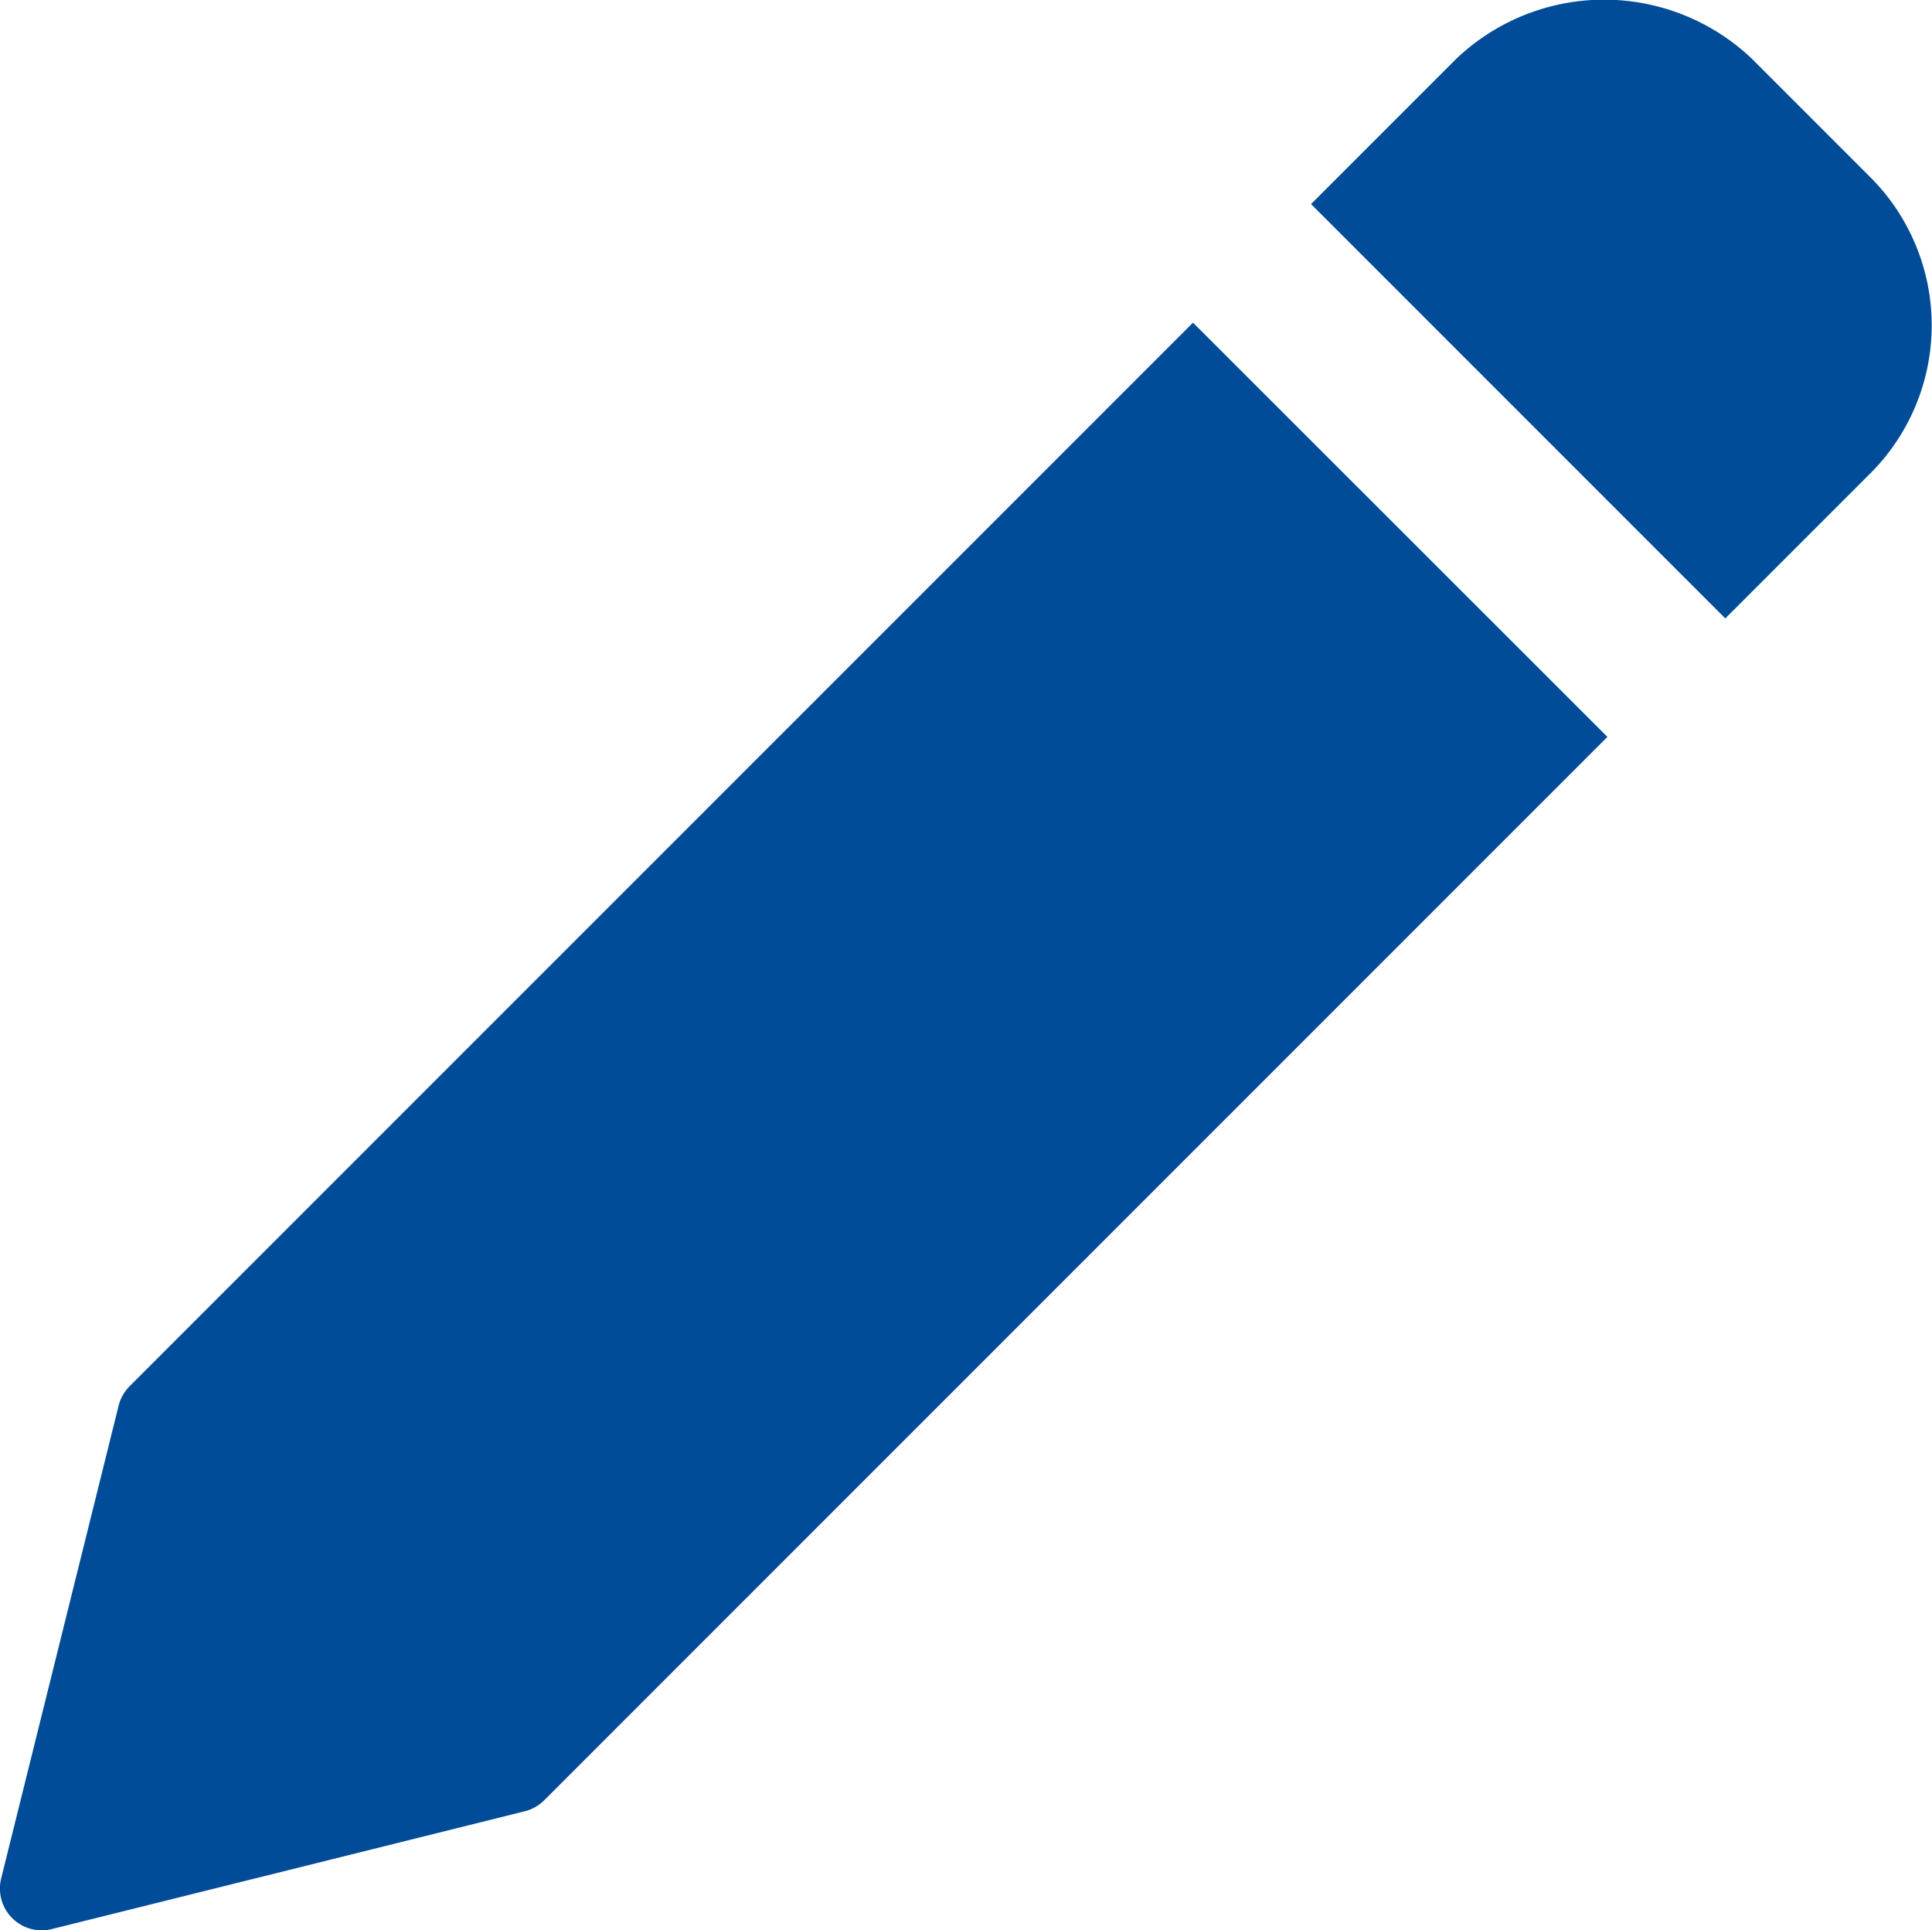
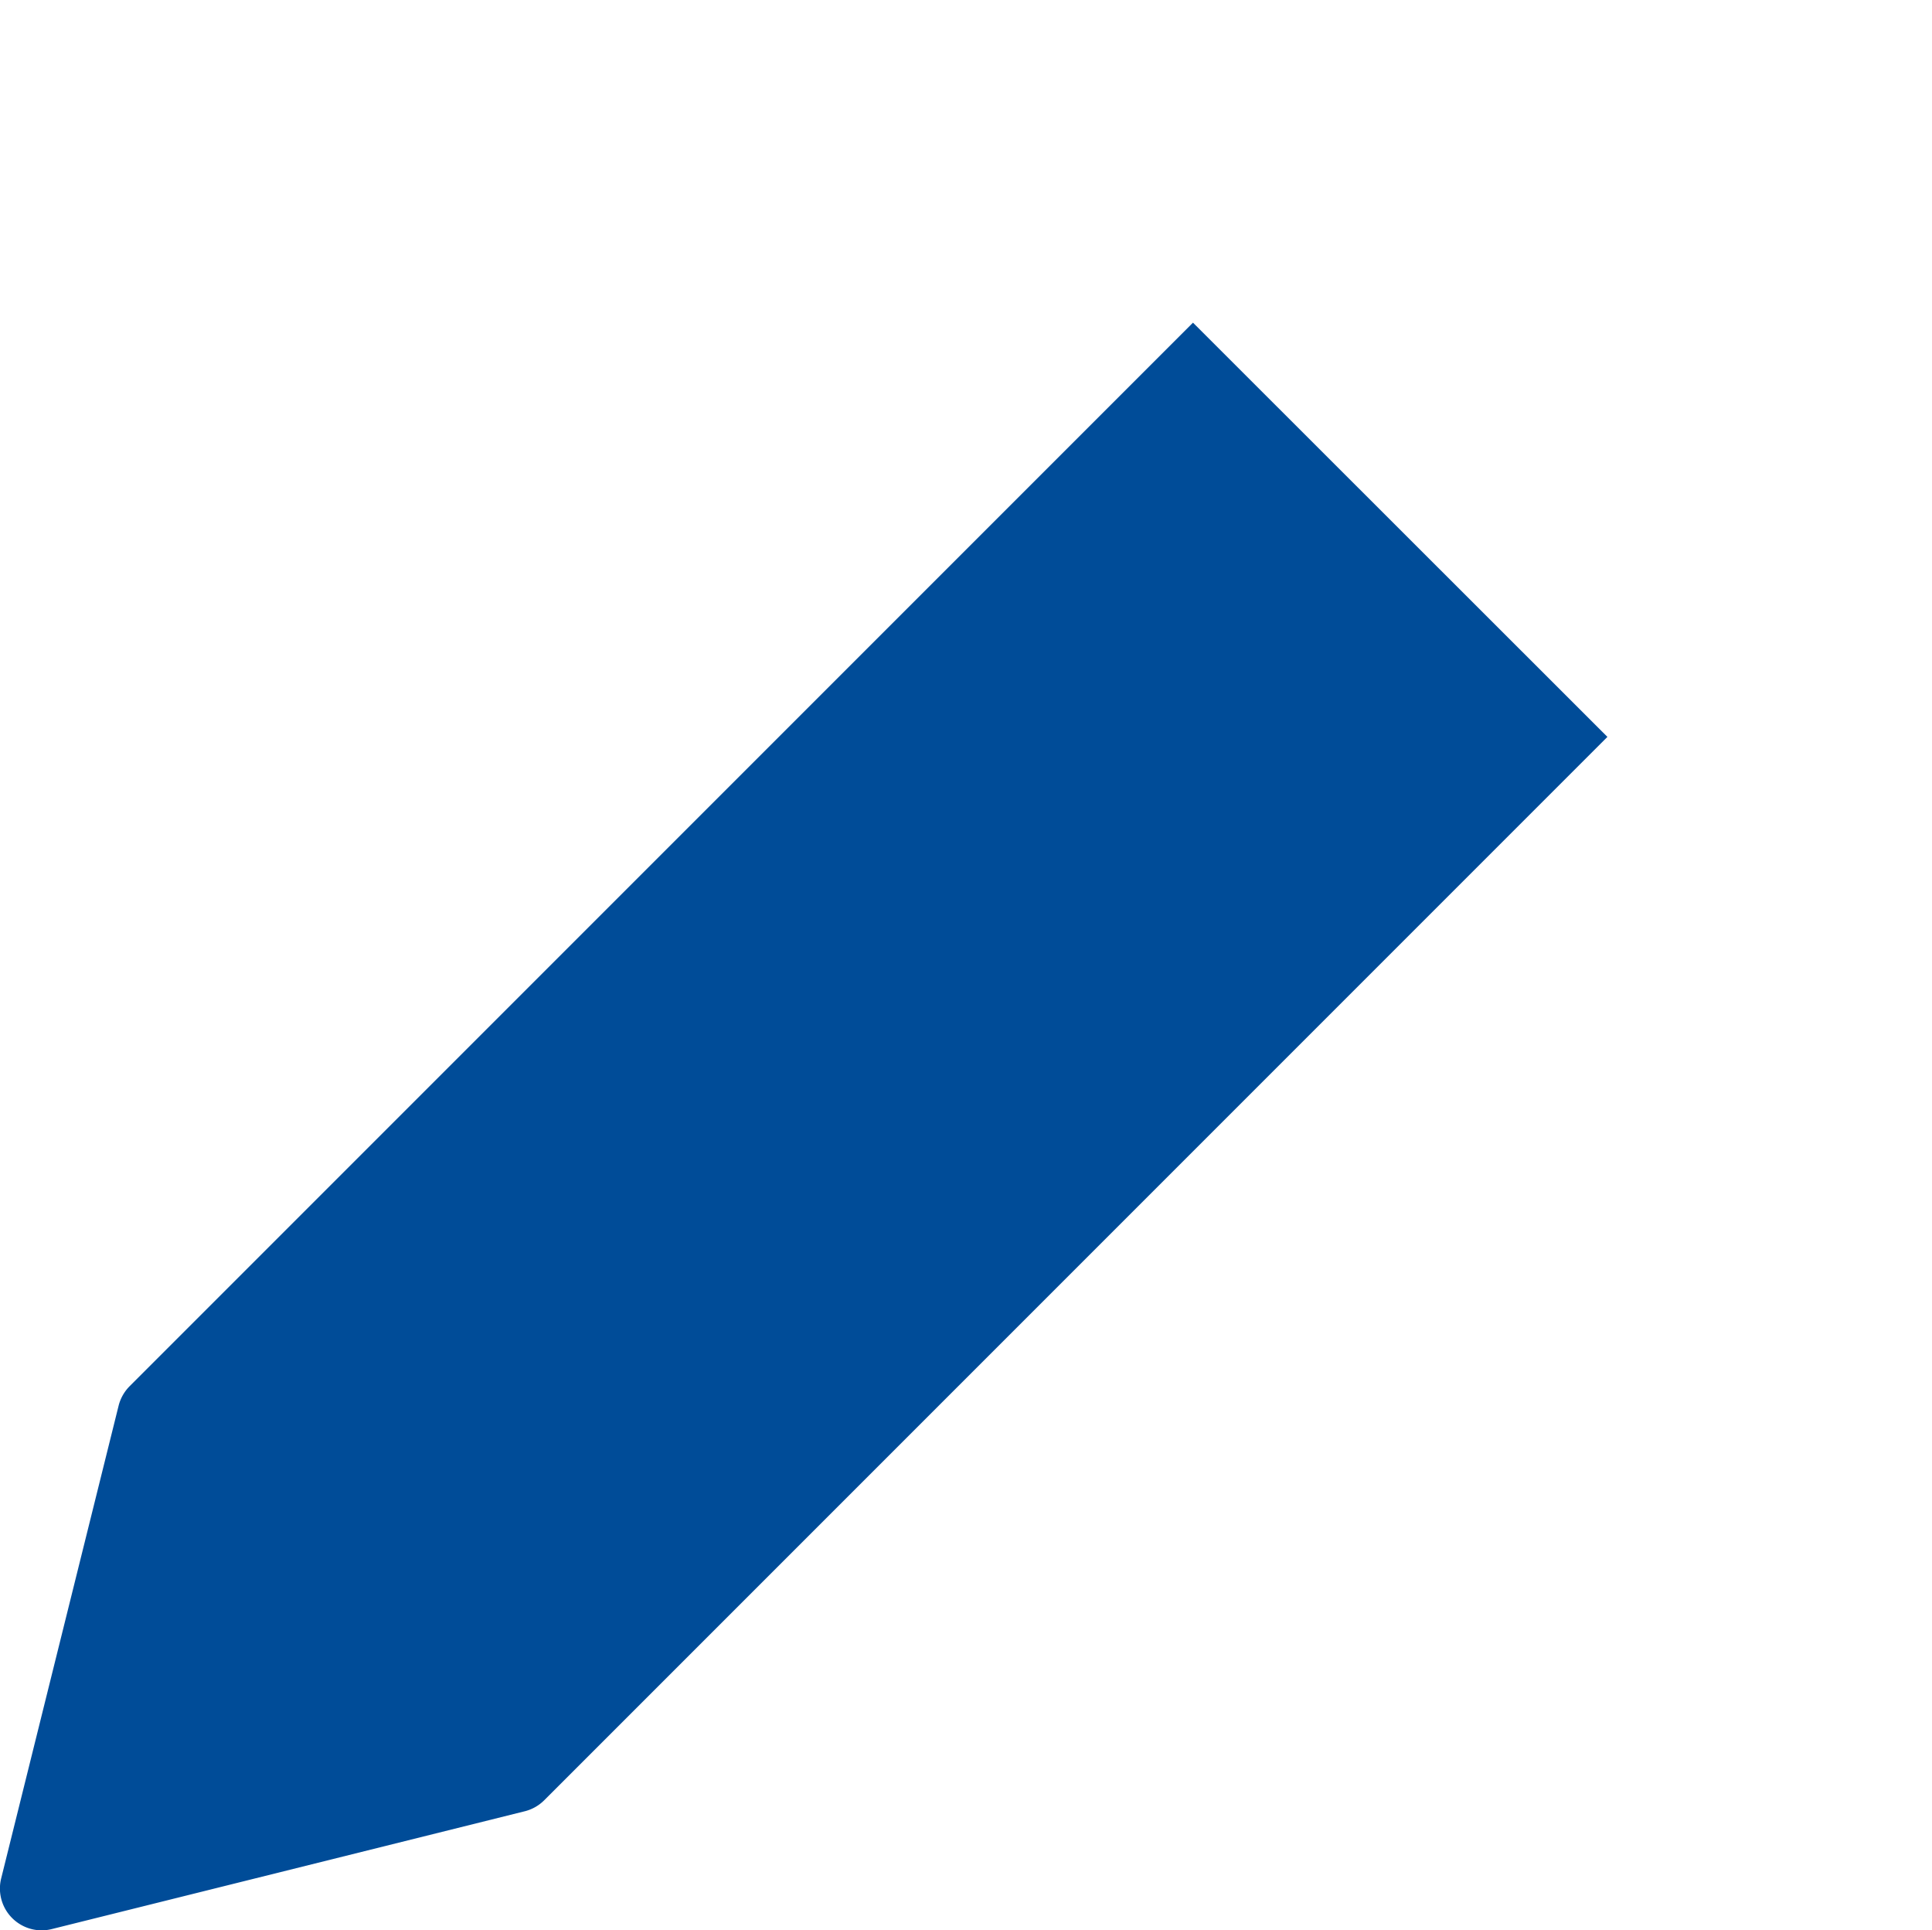
<svg xmlns="http://www.w3.org/2000/svg" id="pencil-blue" width="14.648" height="14.633" viewBox="0 0 14.648 14.633">
  <path id="Path_106" data-name="Path 106" d="M9.045,82.473l-8.06,8.06A.321.321,0,0,0,.9,90.68L.009,94.266a.317.317,0,0,0,.308.394.315.315,0,0,0,.077-.01l3.586-.893a.317.317,0,0,0,.147-.084l8.06-8.06Zm0,0" transform="translate(0 -80.027)" fill="#004c98" />
-   <path id="Path_107" data-name="Path 107" d="M338.568,1.593l-.9-.9a1.625,1.625,0,0,0-2.244,0l-1.1,1.1,3.141,3.141,1.1-1.1a1.587,1.587,0,0,0,0-2.244Zm0,0" transform="translate(-324.384 -0.246)" fill="#004c98" />
</svg>